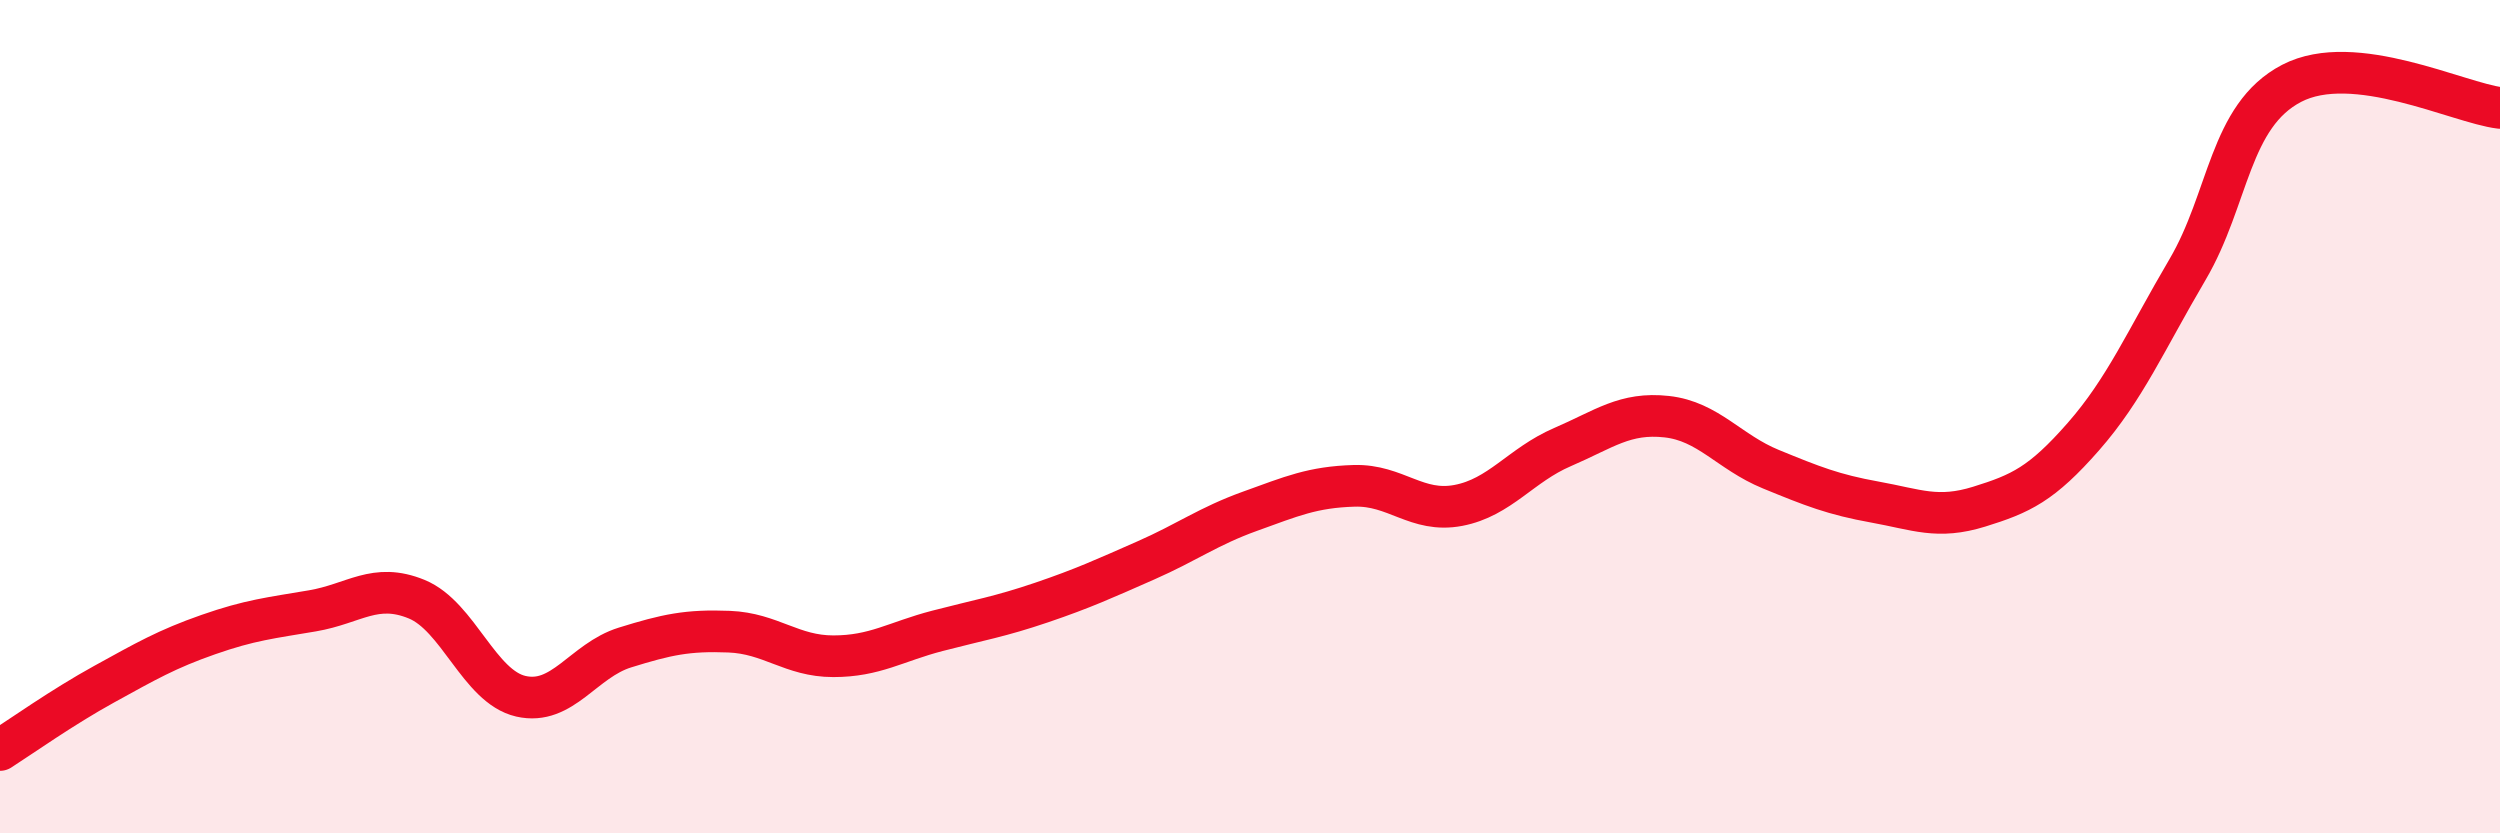
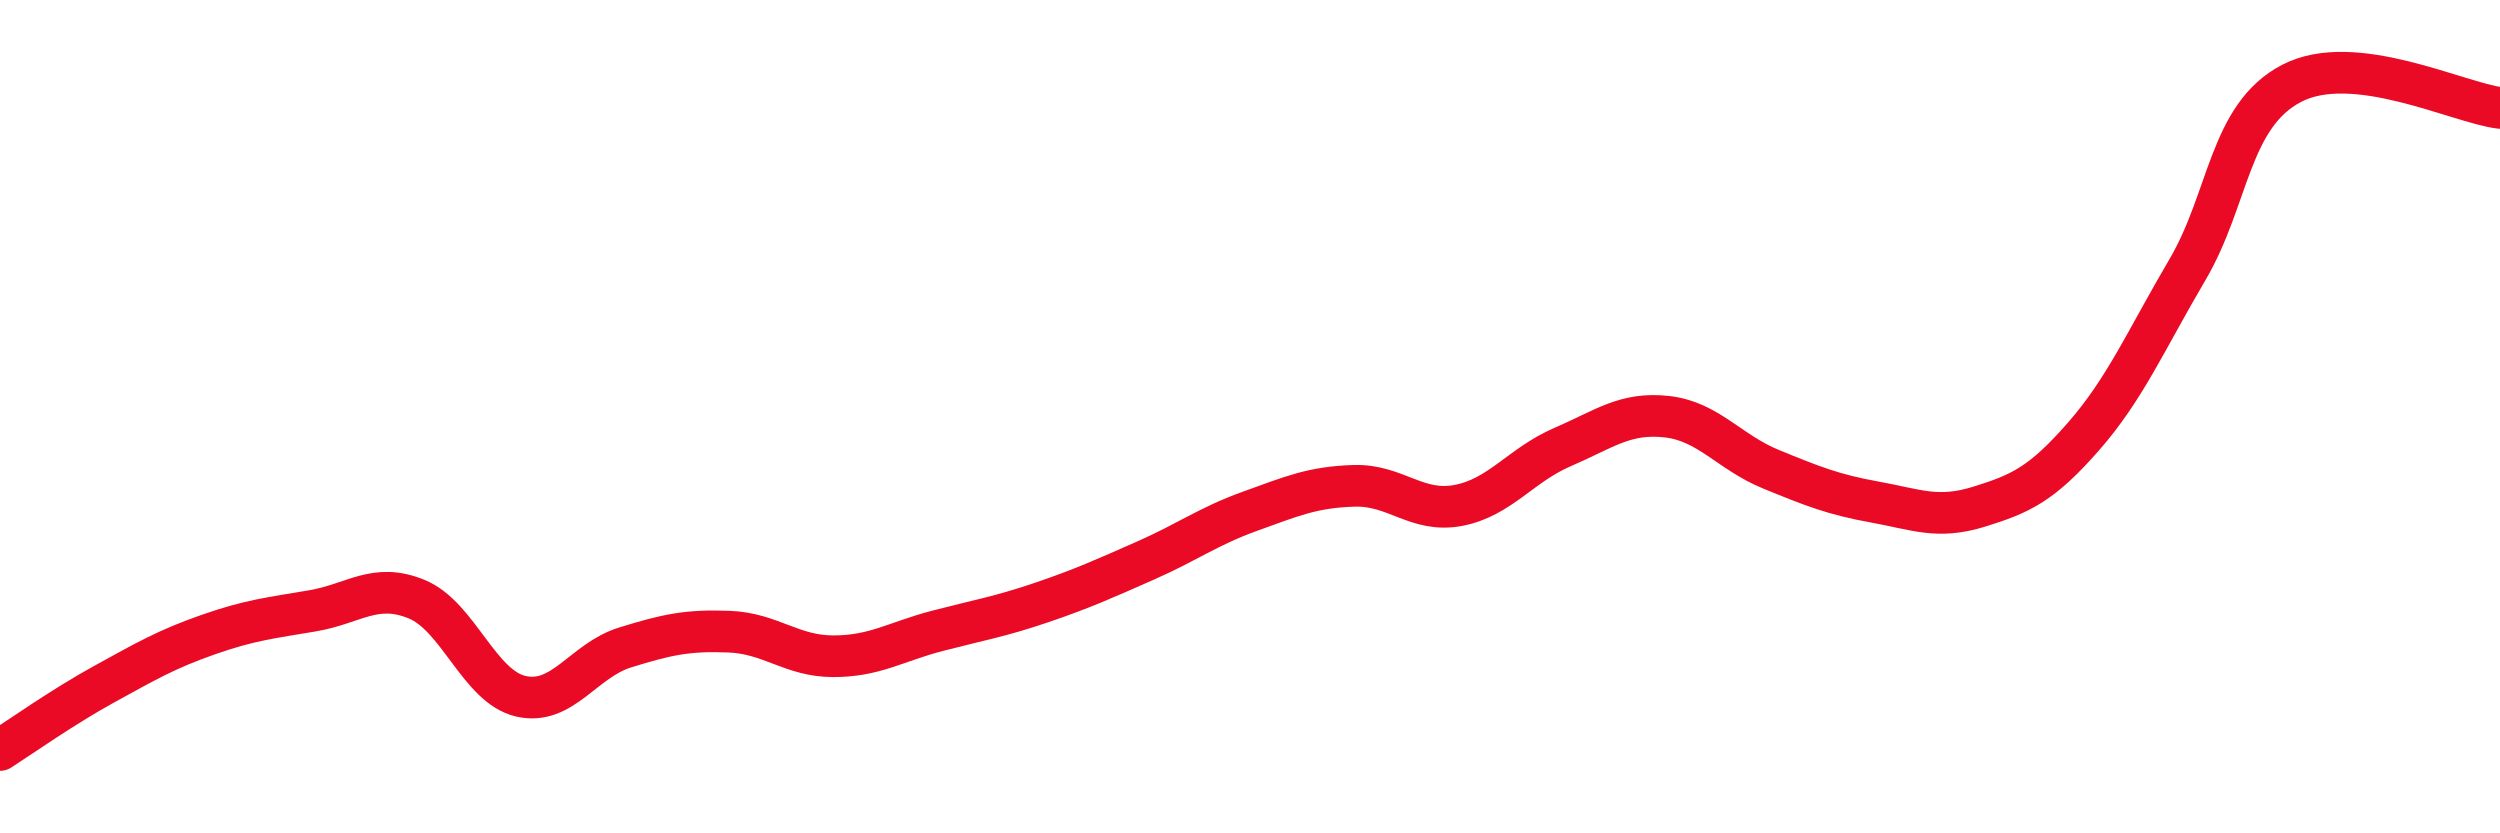
<svg xmlns="http://www.w3.org/2000/svg" width="60" height="20" viewBox="0 0 60 20">
-   <path d="M 0,18 C 0.5,17.68 1.5,16.97 2.5,16.42 C 3.5,15.87 4,15.58 5,15.23 C 6,14.88 6.5,14.83 7.5,14.66 C 8.5,14.49 9,13.97 10,14.38 C 11,14.79 11.5,16.48 12.5,16.71 C 13.5,16.94 14,15.85 15,15.54 C 16,15.23 16.5,15.12 17.5,15.16 C 18.5,15.2 19,15.75 20,15.75 C 21,15.75 21.5,15.4 22.5,15.14 C 23.5,14.88 24,14.8 25,14.46 C 26,14.12 26.5,13.89 27.5,13.45 C 28.5,13.01 29,12.63 30,12.27 C 31,11.91 31.5,11.69 32.5,11.66 C 33.5,11.63 34,12.32 35,12.13 C 36,11.94 36.5,11.16 37.5,10.73 C 38.5,10.3 39,9.89 40,10 C 41,10.11 41.5,10.85 42.5,11.26 C 43.5,11.67 44,11.87 45,12.05 C 46,12.23 46.5,12.47 47.5,12.16 C 48.5,11.85 49,11.62 50,10.48 C 51,9.34 51.5,8.17 52.5,6.47 C 53.5,4.77 53.5,2.78 55,2 C 56.5,1.22 59,2.47 60,2.59L60 20L0 20Z" fill="#EB0A25" opacity="0.1" stroke-linecap="round" stroke-linejoin="round" />
  <path d="M 0,18 C 0.5,17.68 1.5,16.97 2.5,16.42 C 3.5,15.87 4,15.58 5,15.23 C 6,14.88 6.5,14.83 7.5,14.66 C 8.5,14.49 9,13.97 10,14.38 C 11,14.79 11.5,16.48 12.5,16.71 C 13.5,16.94 14,15.85 15,15.54 C 16,15.23 16.5,15.12 17.5,15.16 C 18.5,15.2 19,15.75 20,15.75 C 21,15.75 21.5,15.4 22.5,15.14 C 23.5,14.88 24,14.8 25,14.46 C 26,14.12 26.5,13.89 27.5,13.45 C 28.5,13.01 29,12.63 30,12.27 C 31,11.91 31.5,11.69 32.5,11.66 C 33.5,11.63 34,12.32 35,12.13 C 36,11.94 36.5,11.16 37.5,10.73 C 38.5,10.3 39,9.89 40,10 C 41,10.11 41.5,10.85 42.5,11.26 C 43.5,11.67 44,11.87 45,12.05 C 46,12.23 46.5,12.47 47.5,12.16 C 48.5,11.85 49,11.62 50,10.48 C 51,9.34 51.5,8.17 52.5,6.47 C 53.5,4.77 53.5,2.78 55,2 C 56.5,1.22 59,2.47 60,2.59" stroke="#EB0A25" stroke-width="1" fill="none" stroke-linecap="round" stroke-linejoin="round" />
</svg>